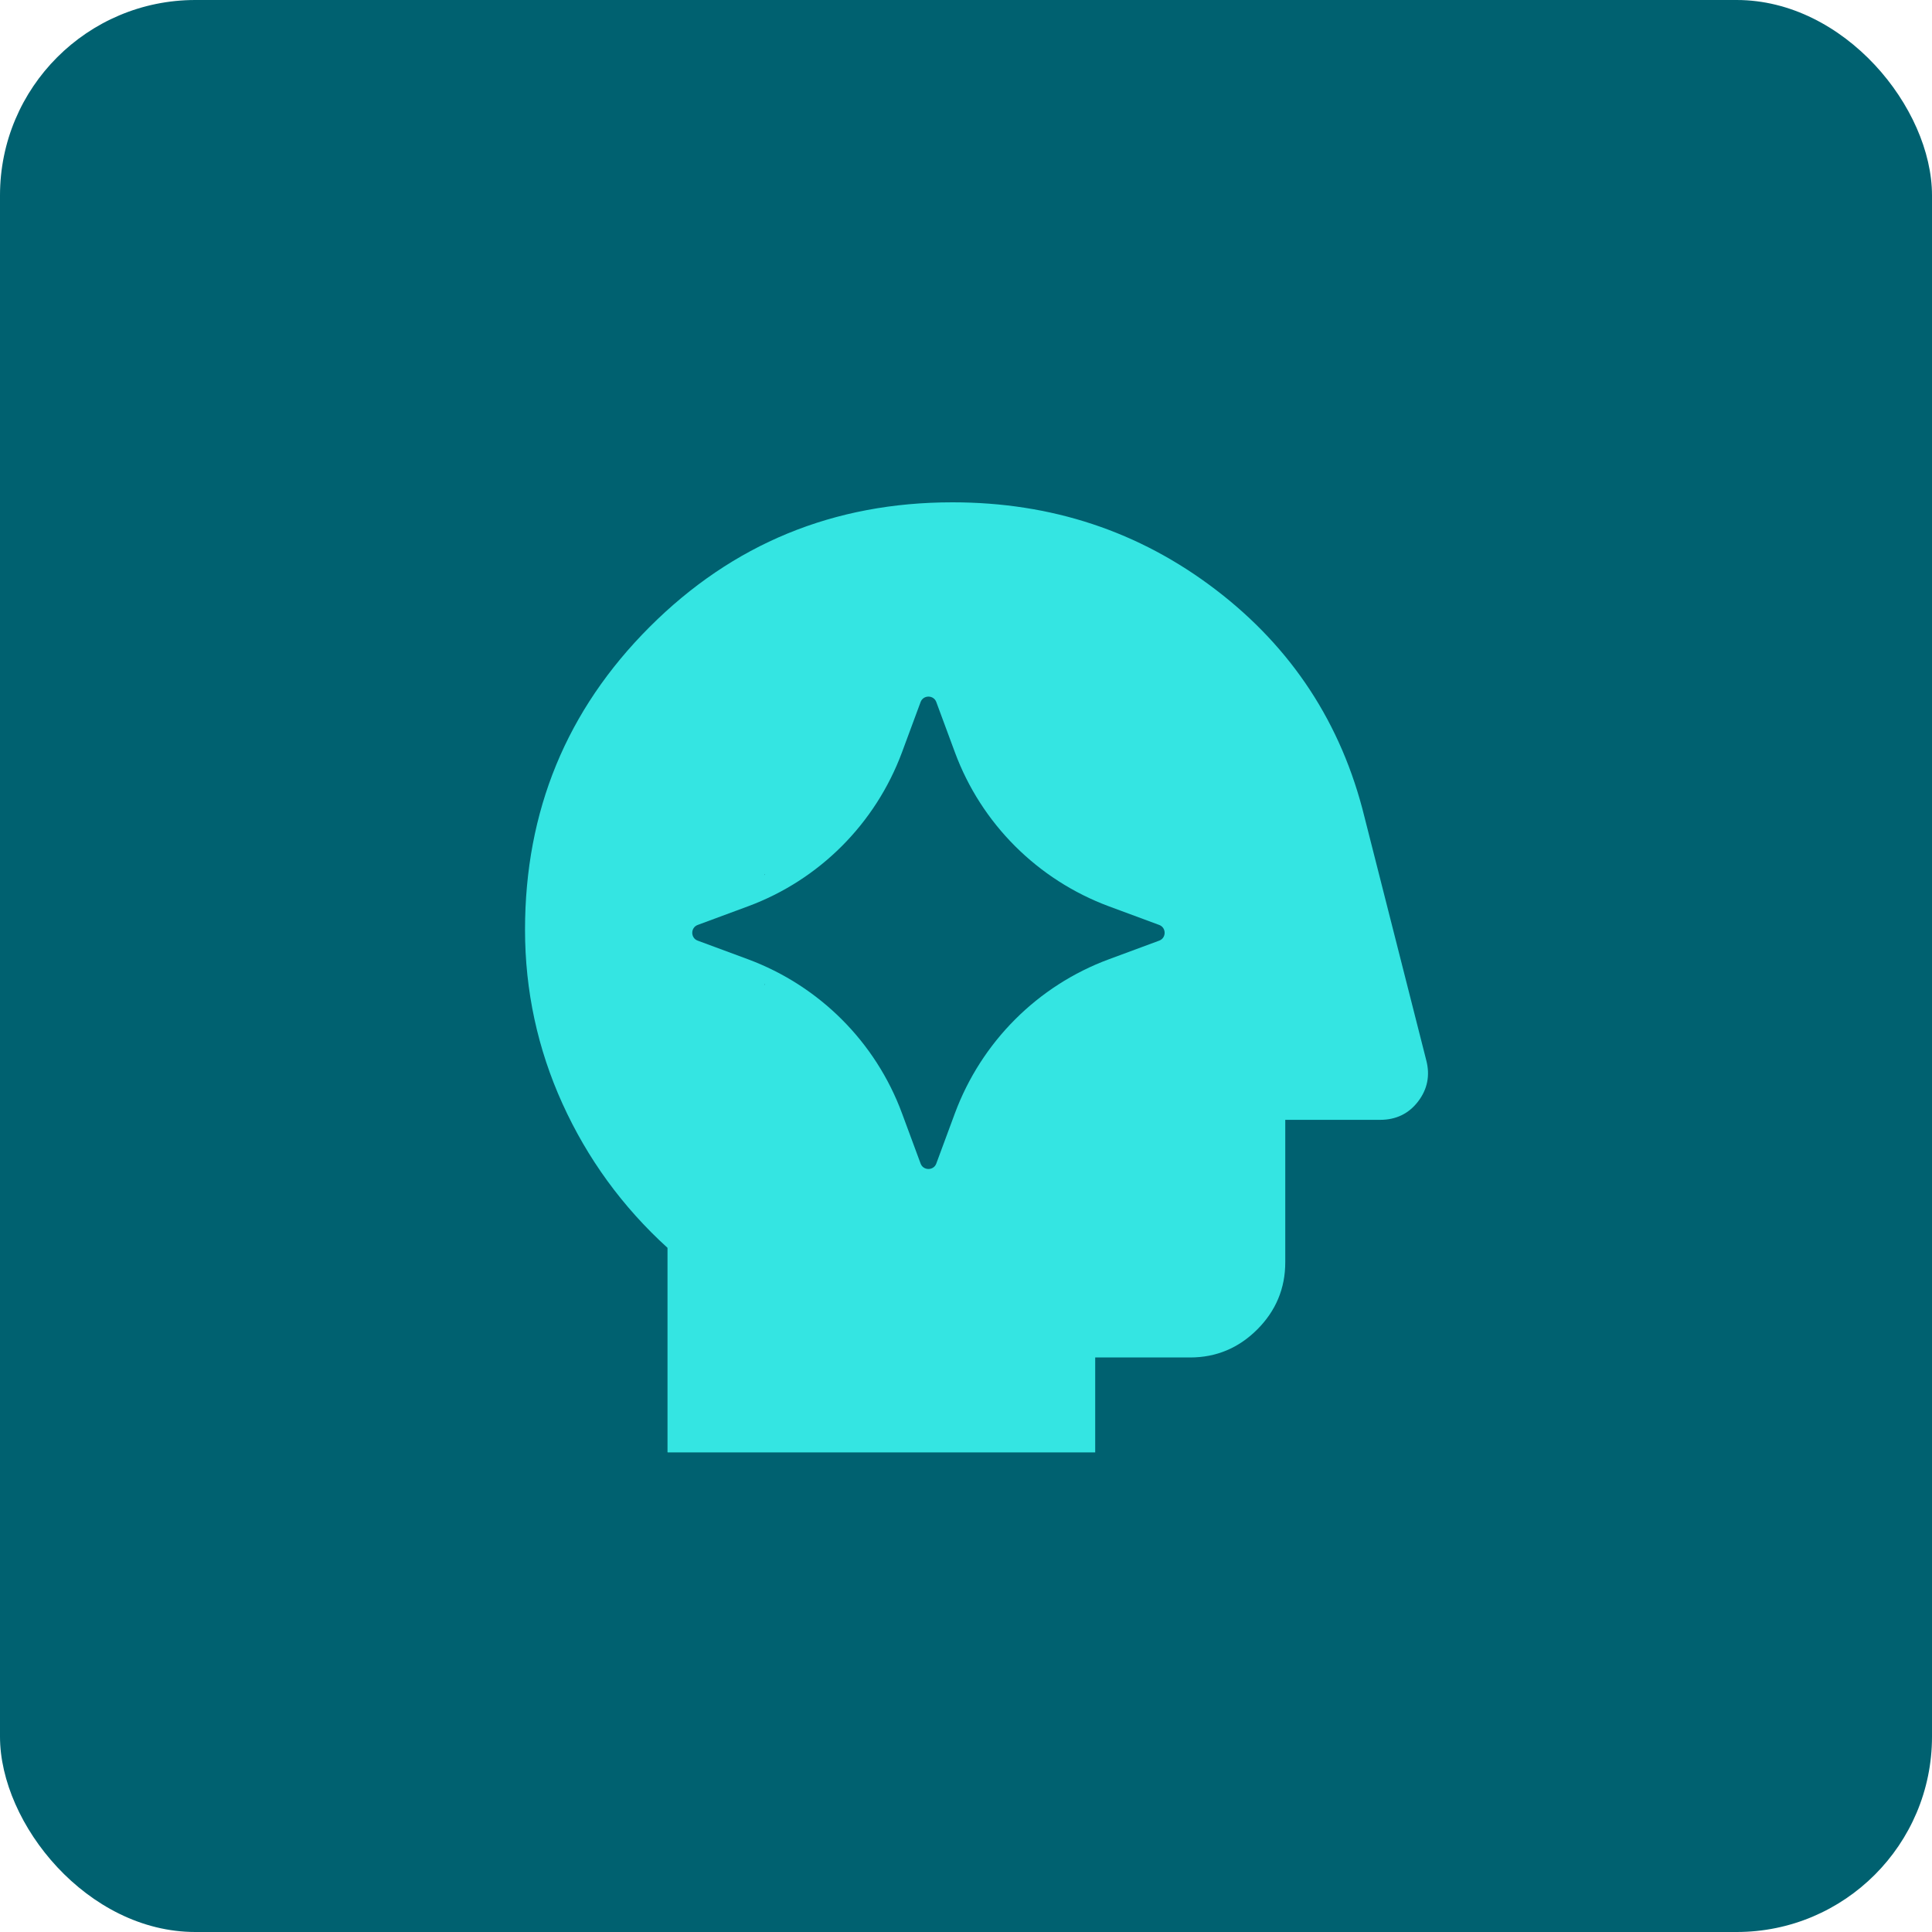
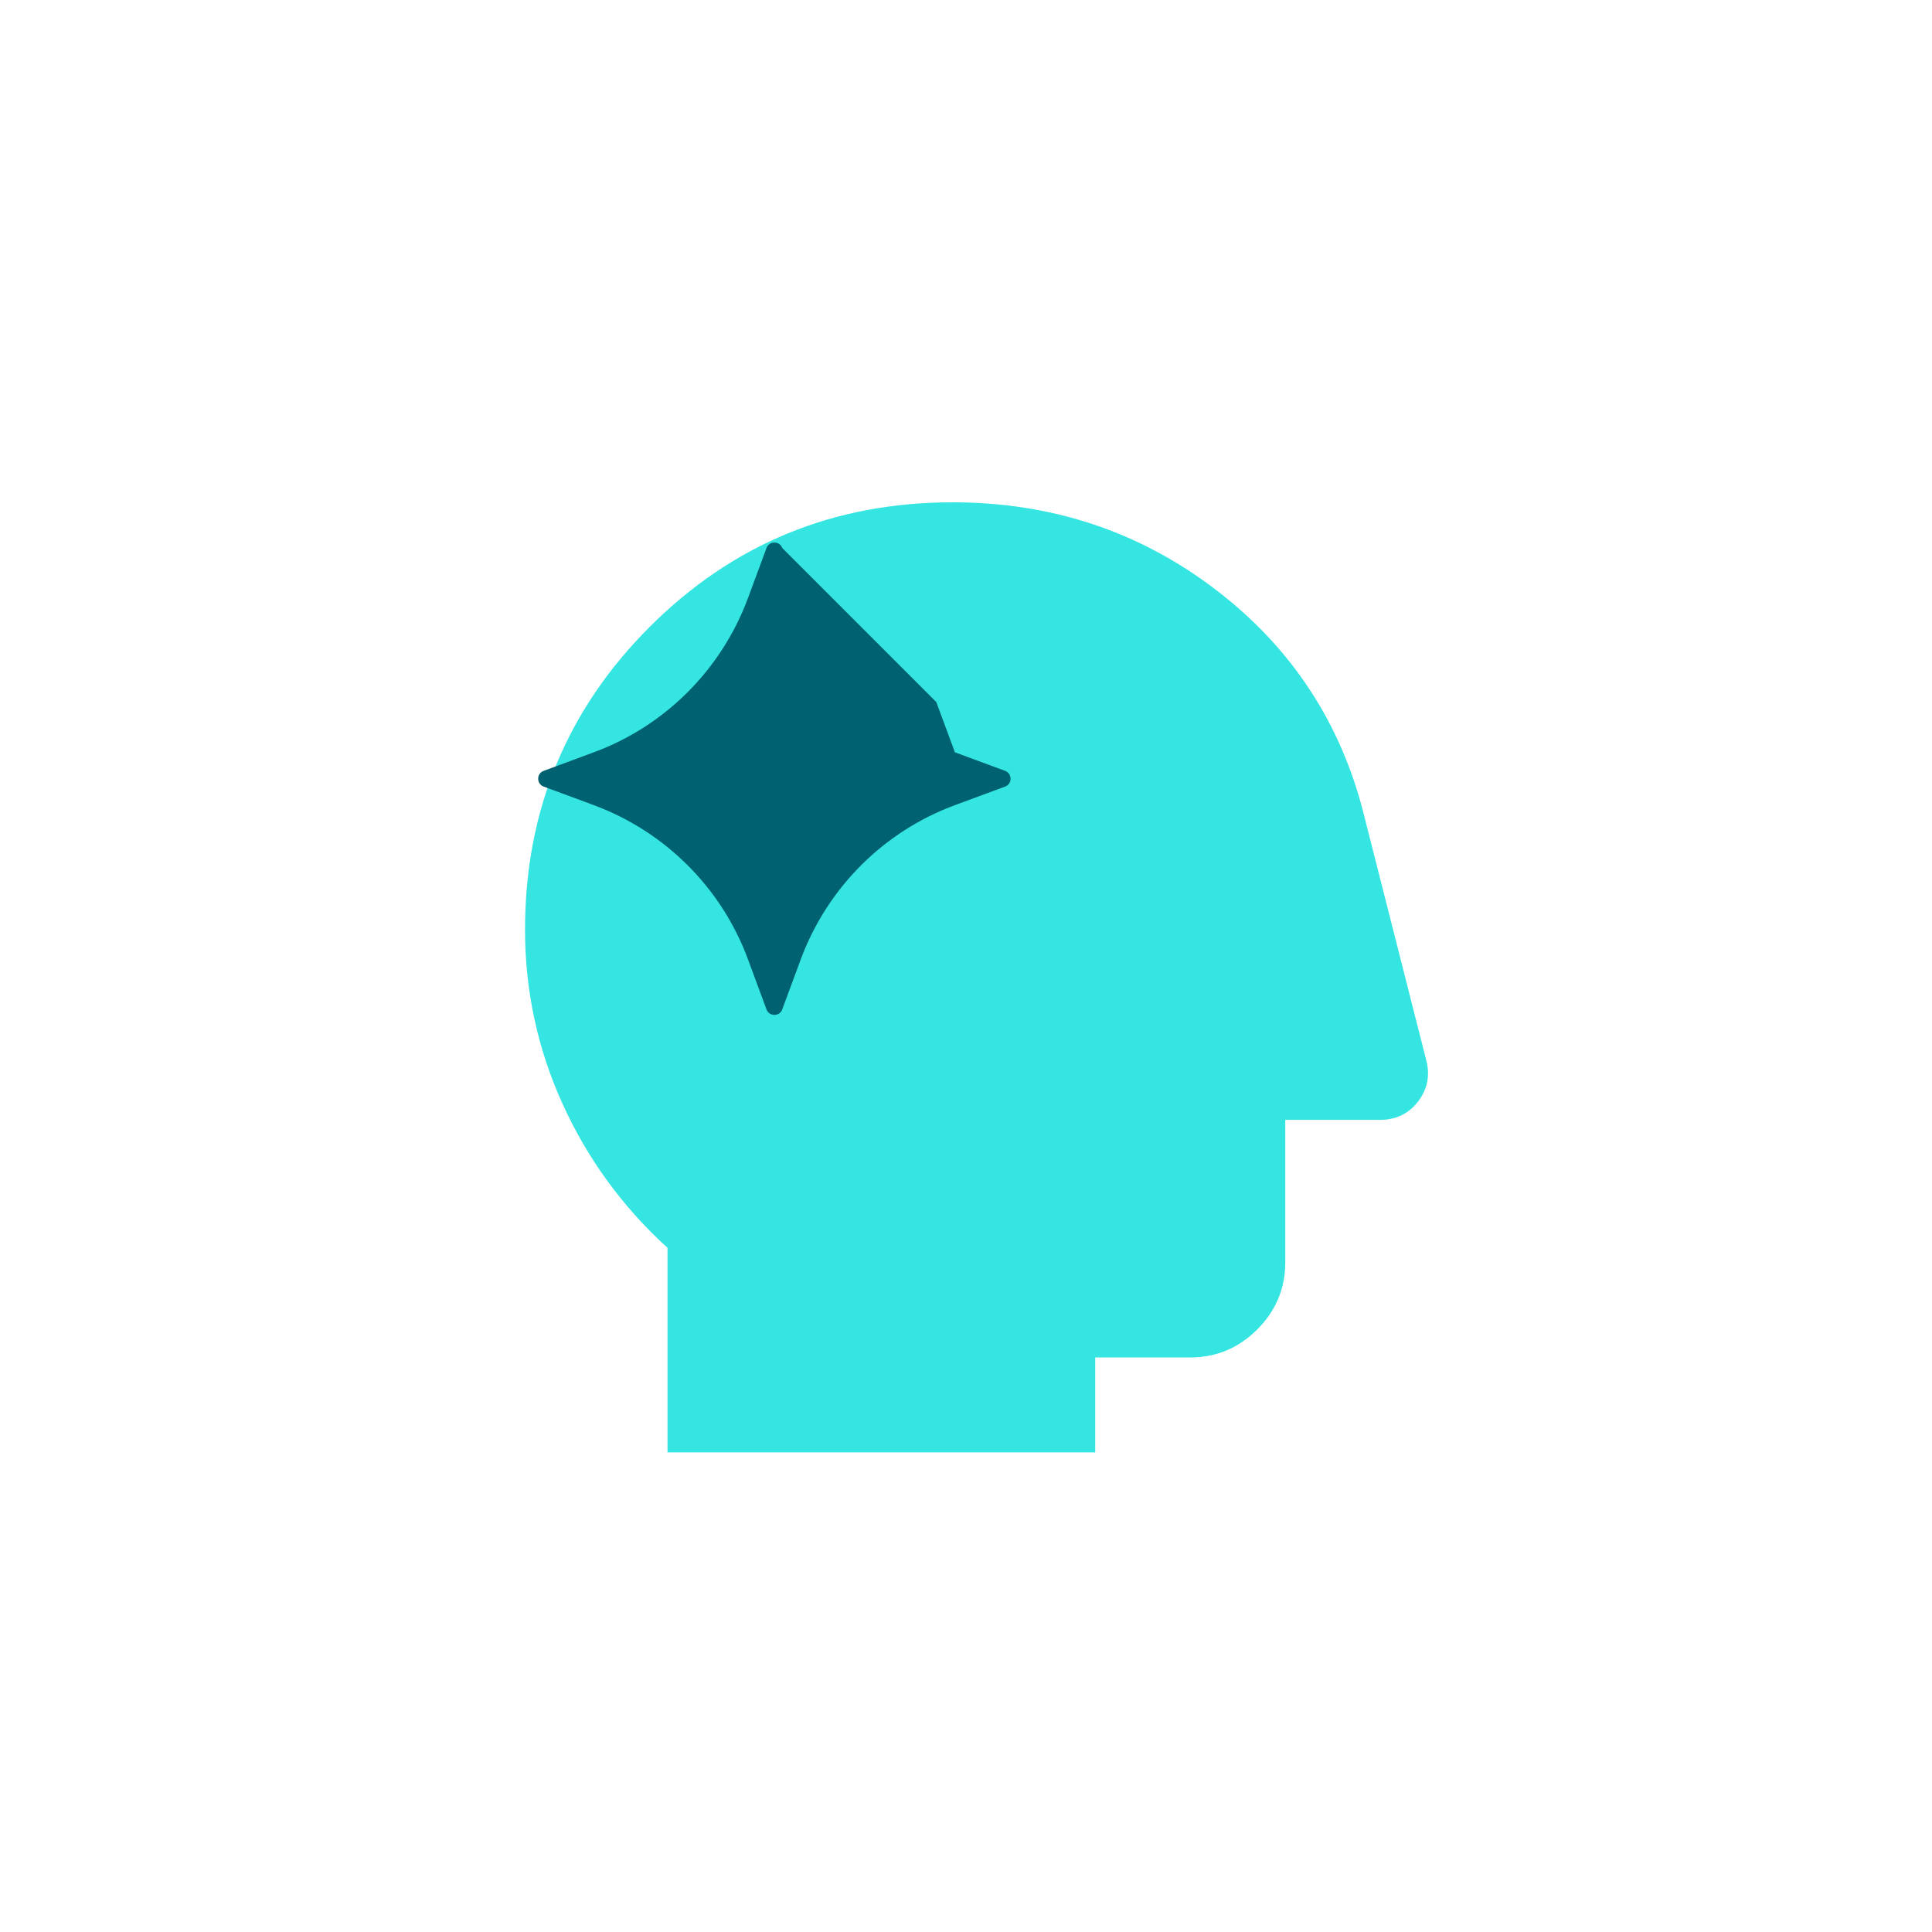
<svg xmlns="http://www.w3.org/2000/svg" id="teal_bg" data-name="teal bg" viewBox="0 0 80 80">
  <defs>
    <style> .cls-1 { fill: #006170; } .cls-2 { fill: #34e5e2; } </style>
  </defs>
-   <rect class="cls-1" x="0" width="80" height="80" rx="8.09" ry="8.09" />
  <path class="cls-2" d="M37.47,46.36h3.93l.3-2.46c.26-.1.5-.21.71-.34s.4-.28.57-.44l2.26.98,1.97-3.34-1.97-1.48c.07-.26.1-.52.1-.79s-.03-.52-.1-.79l1.97-1.48-1.97-3.34-2.26.98c-.16-.16-.35-.31-.57-.44s-.45-.25-.71-.34l-.3-2.46h-3.93l-.3,2.46c-.26.1-.5.21-.71.34s-.4.28-.57.44l-2.26-.98-1.97,3.34,1.97,1.48c-.07.26-.1.52-.1.79s.03.52.1.79l-1.97,1.48,1.97,3.34,2.26-.98c.16.16.35.31.57.44s.45.25.71.34l.3,2.46ZM39.44,41.44c-.82,0-1.52-.29-2.09-.86s-.86-1.27-.86-2.09.29-1.52.86-2.09,1.27-.86,2.09-.86,1.52.29,2.09.86c.57.57.86,1.27.86,2.09s-.29,1.52-.86,2.09c-.57.57-1.27.86-2.09.86ZM27.64,60.13v-8.46c-1.87-1.7-3.32-3.7-4.35-5.97s-1.55-4.68-1.55-7.2c0-4.92,1.72-9.1,5.16-12.54,3.44-3.44,7.62-5.16,12.54-5.16,4.1,0,7.73,1.2,10.89,3.61s5.22,5.55,6.17,9.42l2.56,10.08c.16.62.05,1.19-.34,1.7s-.92.76-1.57.76h-3.93v5.9c0,1.08-.39,2.01-1.16,2.78-.77.77-1.7,1.16-2.78,1.16h-3.93v3.93h-17.7Z" />
  <rect class="cls-2" x="31.67" y="26.5" width="17.77" height="22.55" />
-   <path class="cls-1" d="M38.77,29.07l.77,2.08c1.09,2.95,3.42,5.28,6.38,6.38l2.08.77c.3.11.3.54,0,.65l-2.08.77c-2.95,1.09-5.28,3.42-6.38,6.38l-.77,2.08c-.11.3-.54.3-.65,0l-.77-2.08c-1.09-2.95-3.42-5.28-6.38-6.38l-2.08-.77c-.3-.11-.3-.54,0-.65l2.08-.77c2.95-1.09,5.28-3.42,6.38-6.38l.77-2.08c.11-.3.54-.3.65,0Z" />
+   <path class="cls-1" d="M38.77,29.07l.77,2.08l2.08.77c.3.11.3.54,0,.65l-2.08.77c-2.95,1.09-5.28,3.42-6.38,6.38l-.77,2.08c-.11.3-.54.3-.65,0l-.77-2.08c-1.09-2.95-3.42-5.28-6.38-6.38l-2.08-.77c-.3-.11-.3-.54,0-.65l2.08-.77c2.95-1.09,5.28-3.42,6.38-6.38l.77-2.08c.11-.3.54-.3.65,0Z" />
</svg>